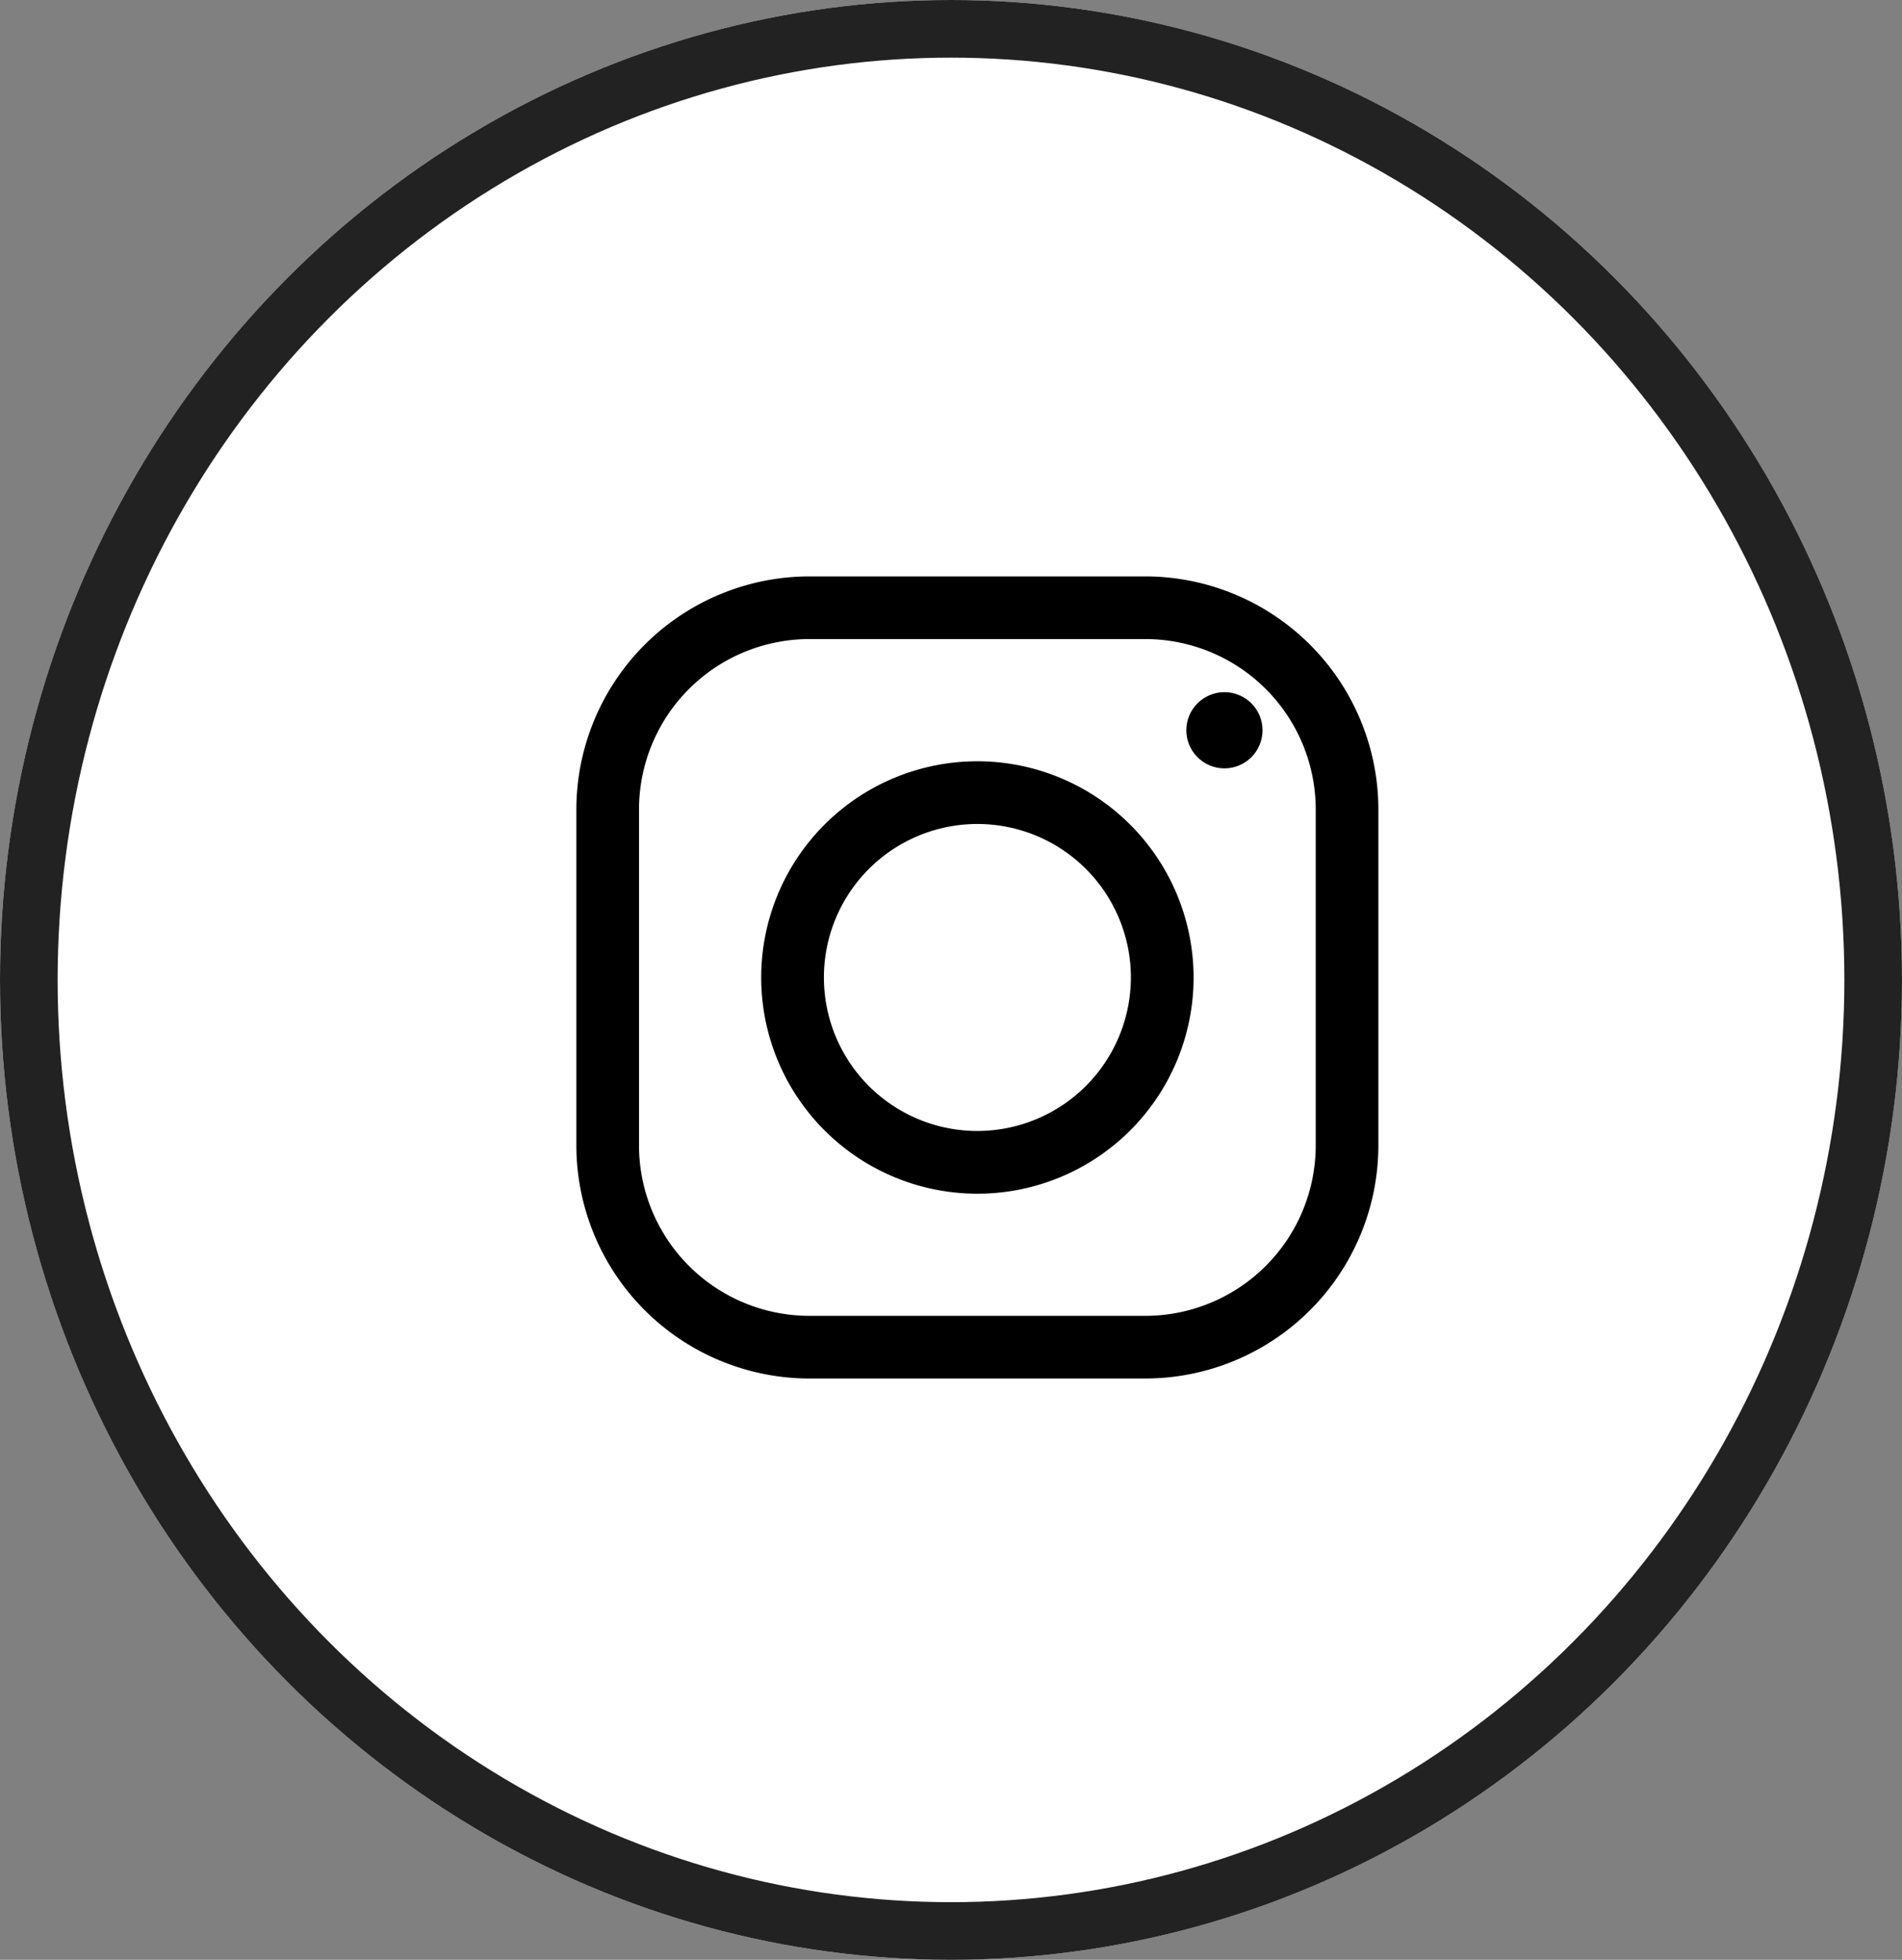
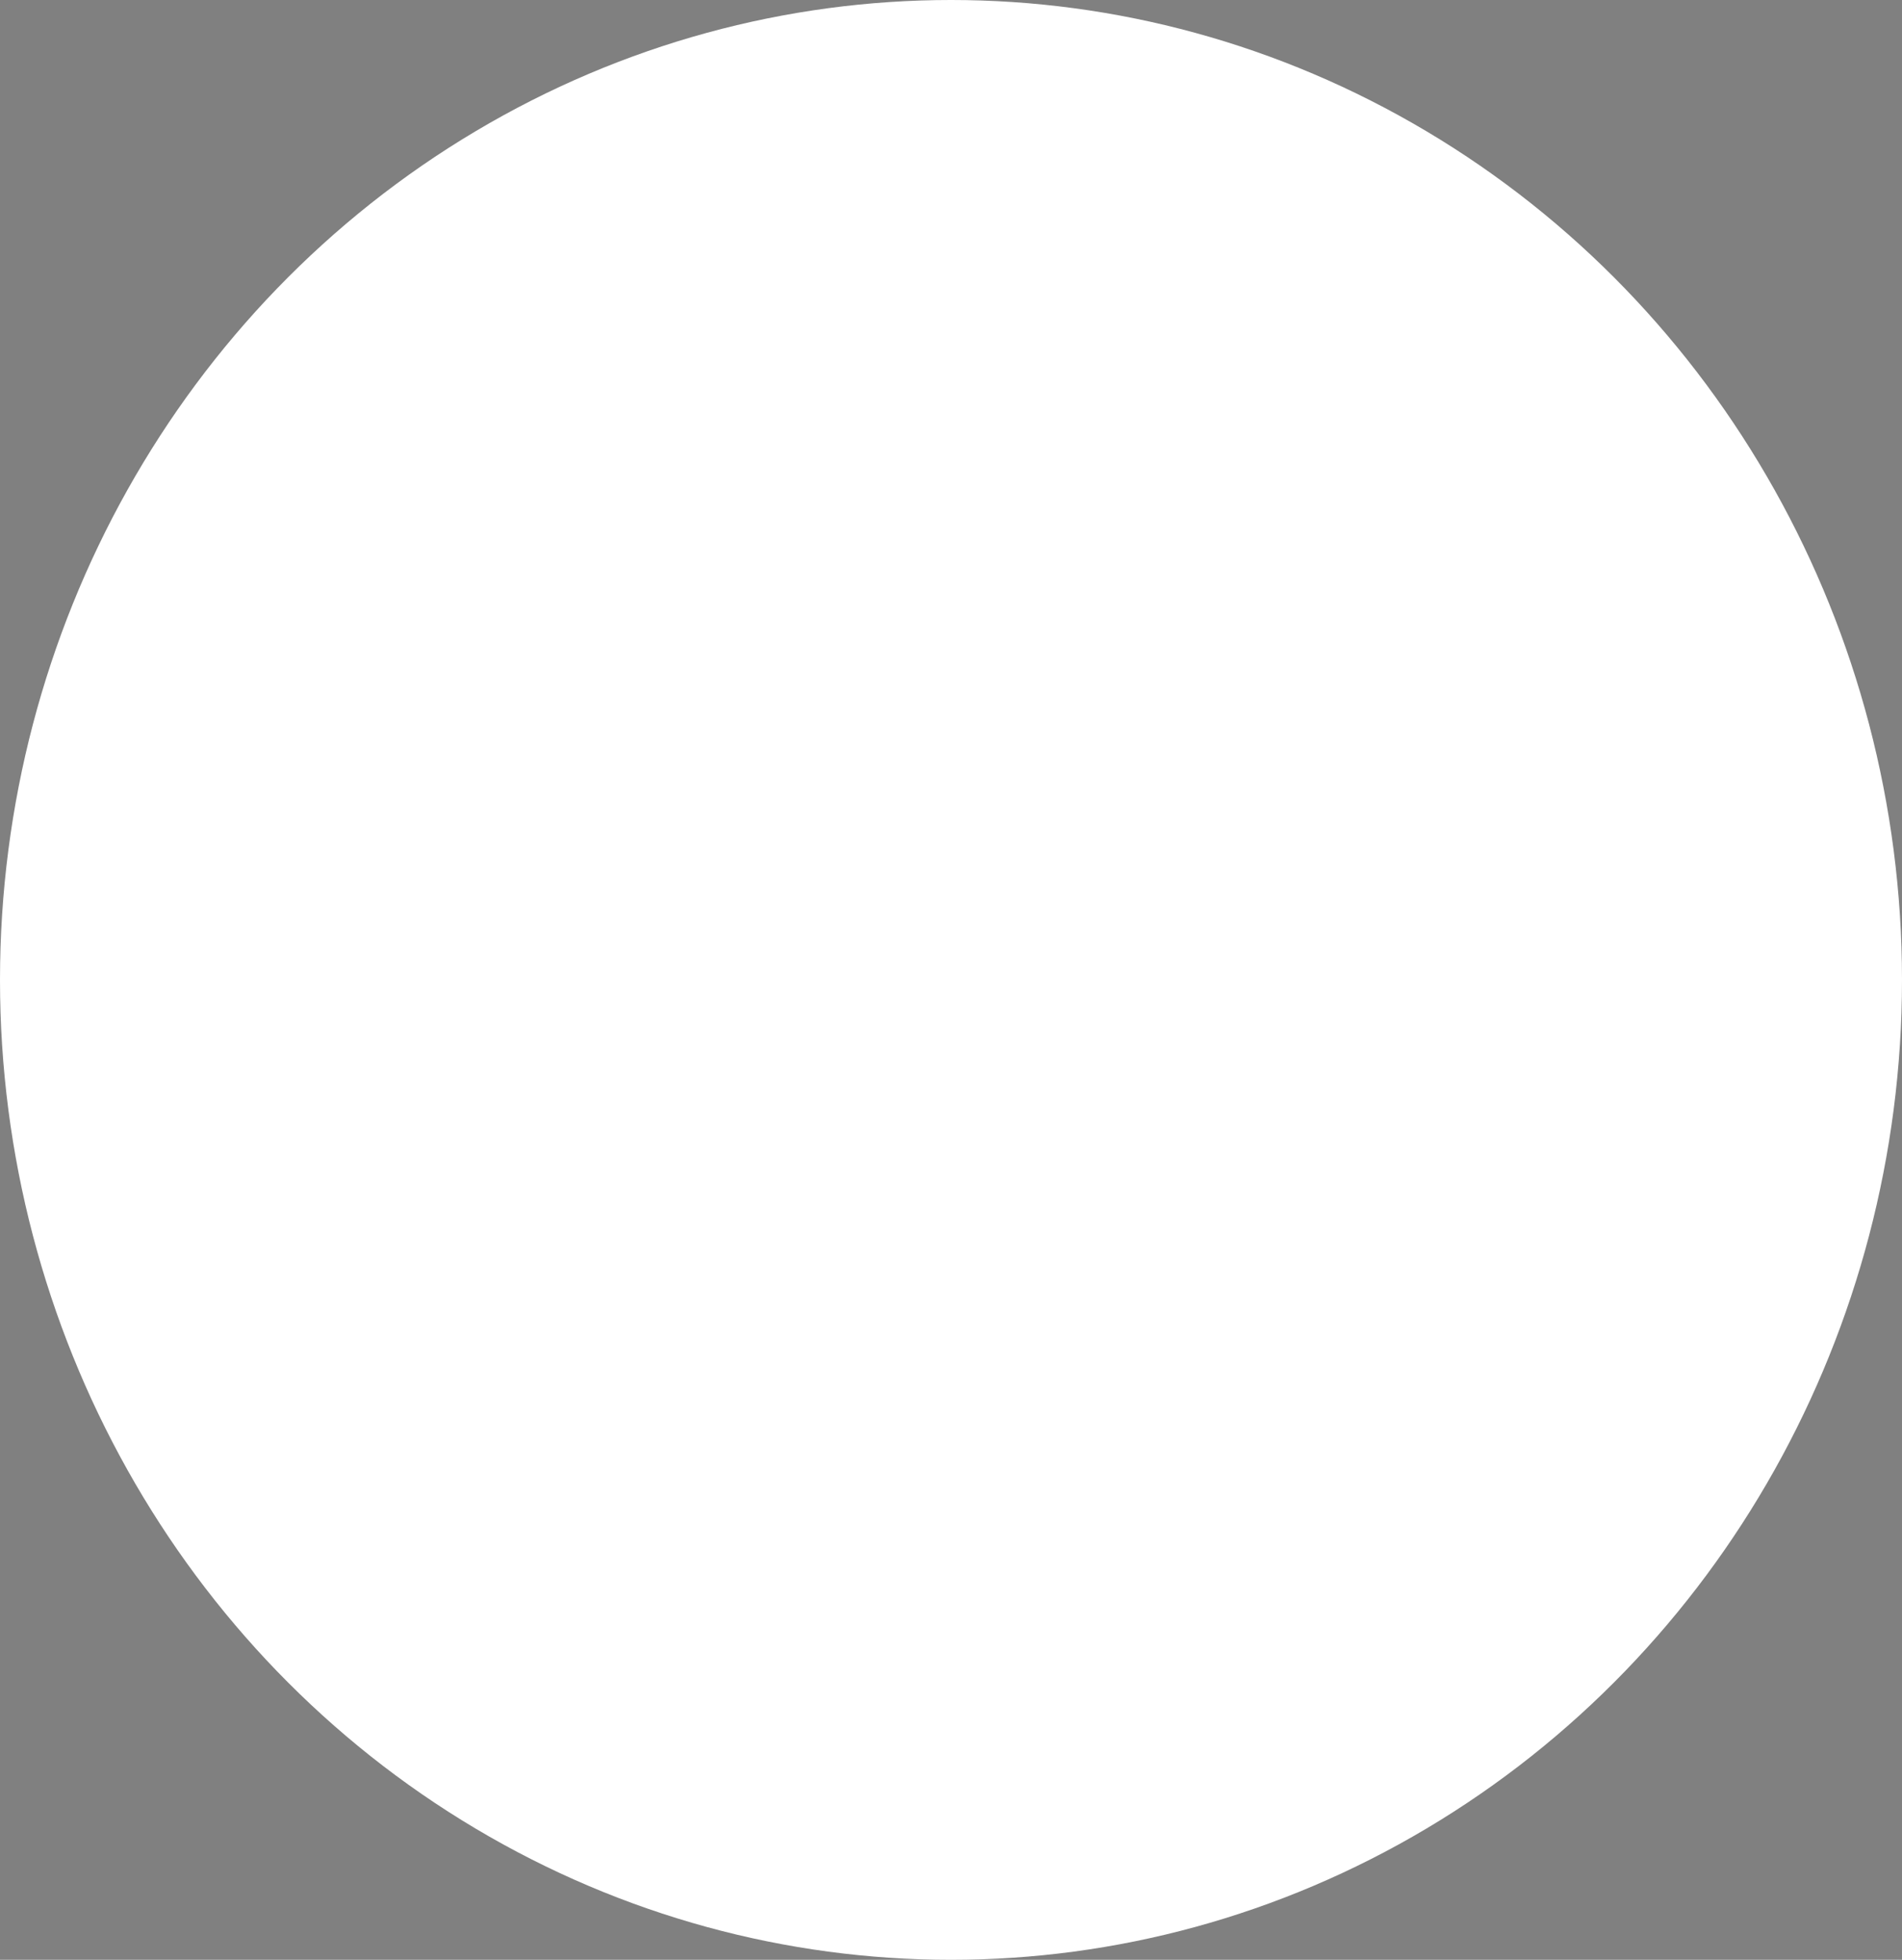
<svg xmlns="http://www.w3.org/2000/svg" width="33" height="34" viewBox="0 0 33 34">
  <rect x="0" y="0" width="33" height="34" fill="#808080" stroke="none" />
  <g id="insta" transform="translate(-129 -4667)">
    <g id="Ellipse_18" data-name="Ellipse 18" transform="translate(129 4667)" fill="#fff" stroke="#222" stroke-width="1">
      <ellipse cx="16.5" cy="17" rx="16.5" ry="17" stroke="none" />
-       <ellipse cx="16.5" cy="17" rx="16" ry="16.5" fill="none" />
    </g>
    <g id="instagram_1_" data-name="instagram (1)" transform="translate(139 4677)">
      <g id="Group_365" data-name="Group 365">
        <g id="Group_364" data-name="Group 364">
-           <path id="Path_202" data-name="Path 202" d="M9.873,0H4.042A4.047,4.047,0,0,0,0,4.042V9.873a4.047,4.047,0,0,0,4.042,4.042H9.873a4.047,4.047,0,0,0,4.042-4.042V4.042A4.047,4.047,0,0,0,9.873,0Zm2.955,9.873a2.958,2.958,0,0,1-2.955,2.955H4.042A2.958,2.958,0,0,1,1.087,9.873V4.042A2.958,2.958,0,0,1,4.042,1.087H9.873a2.958,2.958,0,0,1,2.955,2.955Z" />
-         </g>
+           </g>
      </g>
      <g id="Group_367" data-name="Group 367" transform="translate(3.207 3.207)">
        <g id="Group_366" data-name="Group 366">
-           <path id="Path_203" data-name="Path 203" d="M121.751,118a3.751,3.751,0,1,0,3.751,3.751A3.755,3.755,0,0,0,121.751,118Zm0,6.414a2.663,2.663,0,1,1,2.663-2.663A2.666,2.666,0,0,1,121.751,124.414Z" transform="translate(-118 -118)" />
-         </g>
+           </g>
      </g>
      <g id="Group_369" data-name="Group 369" transform="translate(10.583 2.008)">
        <g id="Group_368" data-name="Group 368" transform="translate(0 0)">
-           <circle id="Ellipse_36" data-name="Ellipse 36" cx="0.661" cy="0.661" r="0.661" />
-         </g>
+           </g>
      </g>
    </g>
  </g>
</svg>